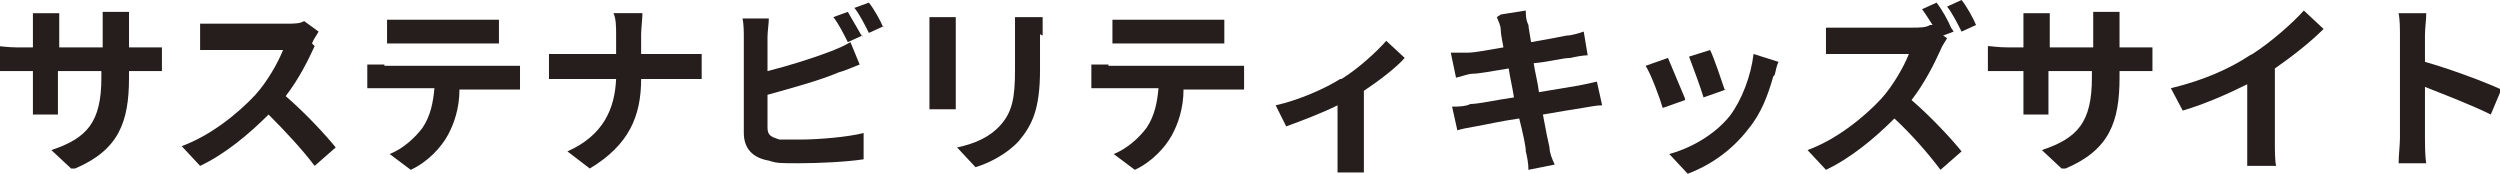
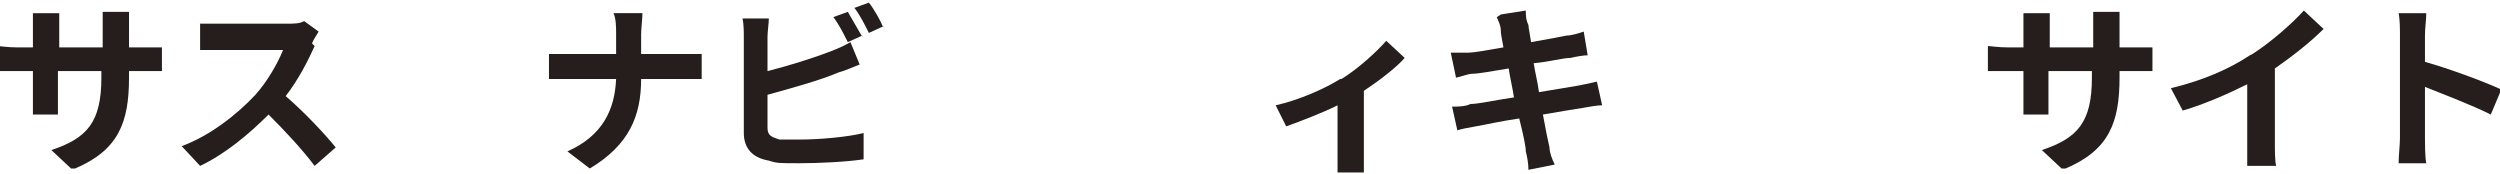
<svg xmlns="http://www.w3.org/2000/svg" id="_レイヤー_2" version="1.1" viewBox="0 0 189.9 13.2">
  <defs>
    <style>
      .st0 {
        fill: #251e1c;
      }
    </style>
  </defs>
  <path class="st0" d="M5.4,12.8l-1.5-1.4c2.7-.9,3.8-2.1,3.8-5.5v-.5h-3.3v1.9c0,.6,0,1.2,0,1.4h-1.9c0-.3,0-.8,0-1.4v-1.9h-1.2c-.7,0-1.2,0-1.5,0v-1.9c.2,0,.8.1,1.5.1h1.2v-1.4c0-.4,0-.8,0-1.2h2c0,.3,0,.7,0,1.2v1.4h3.3v-1.4c0-.6,0-1,0-1.3h2c0,.3,0,.7,0,1.3v1.4h1c.7,0,1.1,0,1.5,0v1.8c-.3,0-.8,0-1.5,0h-1v.5c0,3.4-.8,5.5-4.1,6.9Z" />
  <path class="st0" d="M23.9,3.5c-.5,1.1-1.2,2.5-2.2,3.8,1.4,1.2,3,2.9,3.8,3.9l-1.6,1.4c-.9-1.2-2.2-2.6-3.5-3.9-1.5,1.5-3.3,3-5.2,3.9l-1.4-1.5c2.2-.8,4.3-2.5,5.6-3.9.9-1,1.7-2.4,2.1-3.4h-4.7c-.6,0-1.3,0-1.6,0v-2c.4,0,1.2,0,1.6,0h4.9c.6,0,1.1,0,1.4-.2l1.1.8c-.1.2-.4.6-.5.9Z" />
-   <path class="st0" d="M29.2,5h9c.3,0,.9,0,1.3,0v1.8c-.3,0-.9,0-1.3,0h-3.3c0,1.4-.4,2.6-.9,3.5-.5.9-1.5,2-2.8,2.6l-1.6-1.2c1-.4,1.9-1.2,2.5-2,.6-.9.8-1.9.9-3h-3.8c-.4,0-.9,0-1.3,0v-1.8c.4,0,.9,0,1.3,0ZM30.9,1.5h5.5c.5,0,1,0,1.5,0v1.8c-.5,0-1,0-1.5,0h-5.5c-.5,0-1.1,0-1.5,0v-1.8c.5,0,1,0,1.5,0Z" />
  <path class="st0" d="M46.6,1h2.2c0,.4-.1,1.2-.1,1.6v1.5h3.1c.6,0,1.2,0,1.5,0v1.9c-.3,0-1,0-1.5,0h-3.1c0,2.8-.9,5-3.9,6.8l-1.7-1.3c2.7-1.2,3.6-3.2,3.7-5.5h-3.5c-.6,0-1.2,0-1.6,0v-1.9c.4,0,1,0,1.5,0h3.6v-1.5c0-.5,0-1.2-.2-1.6Z" />
  <path class="st0" d="M58.3,2.8v2.6c1.6-.4,3.5-1,4.8-1.5.5-.2,1-.4,1.5-.7l.7,1.7c-.5.2-1.2.5-1.6.6-1.4.6-3.6,1.2-5.4,1.7v2.5c0,.6.3.7.9.9.4,0,1,0,1.6,0,1.4,0,3.7-.2,4.8-.5v2c-1.3.2-3.4.3-4.9.3s-1.7,0-2.3-.2c-1.2-.2-1.9-.9-1.9-2.1V2.8c0-.3,0-1-.1-1.4h2c0,.4-.1,1-.1,1.4ZM65.5,2.7l-1.1.5c-.3-.6-.7-1.4-1.1-1.9l1.1-.4c.3.5.8,1.4,1.1,1.9ZM67.1,2l-1.1.5c-.3-.6-.7-1.4-1.1-1.9l1.1-.4c.4.5.9,1.4,1.1,1.9Z" />
-   <path class="st0" d="M72.6,2.4v4.7c0,.3,0,.9,0,1.2h-2c0-.3,0-.8,0-1.2V2.4c0-.3,0-.7,0-1.1h2c0,.3,0,.6,0,1.1ZM79,2.6v2.7c0,3-.6,4.2-1.6,5.4-.9,1-2.3,1.7-3.3,2l-1.4-1.5c1.4-.3,2.5-.8,3.3-1.7.9-1,1.1-2.1,1.1-4.2v-2.6c0-.6,0-1,0-1.4h2.1c0,.4,0,.8,0,1.4Z" />
-   <path class="st0" d="M84.2,5h9c.3,0,.9,0,1.3,0v1.8c-.3,0-.9,0-1.3,0h-3.3c0,1.4-.4,2.6-.9,3.5-.5.9-1.5,2-2.8,2.6l-1.6-1.2c1-.4,1.9-1.2,2.5-2,.6-.9.8-1.9.9-3h-3.8c-.4,0-.9,0-1.3,0v-1.8c.4,0,.9,0,1.3,0ZM86,1.5h5.5c.5,0,1,0,1.5,0v1.8c-.5,0-1,0-1.5,0h-5.5c-.5,0-1.1,0-1.5,0v-1.8c.5,0,1,0,1.5,0Z" />
  <path class="st0" d="M101.9,6c1.3-.8,2.7-2.1,3.4-2.9l1.4,1.3c-.6.7-1.9,1.7-3.1,2.5v4.7c0,.5,0,1.2,0,1.5h-2c0-.3,0-1,0-1.5v-3.6c-1.2.6-2.8,1.2-3.9,1.6l-.8-1.6c1.8-.4,3.8-1.3,4.9-2Z" />
  <path class="st0" d="M114,1.1l1.9-.3c0,.3,0,.7.2,1.1,0,.2.1.6.2,1.3,1.2-.2,2.2-.4,2.7-.5.4,0,1-.2,1.3-.3l.3,1.8c-.3,0-.9.1-1.3.2-.6,0-1.6.3-2.8.4.1.7.3,1.4.4,2.2,1.2-.2,2.4-.4,3-.5.5-.1,1-.2,1.4-.3l.4,1.8c-.4,0-.9.1-1.5.2-.7.1-1.8.3-3,.5.2,1.1.4,2.1.5,2.5,0,.4.2.9.4,1.3l-2,.4c0-.5-.1-1-.2-1.4,0-.4-.2-1.3-.5-2.5-1.4.2-2.7.5-3.3.6-.6.1-1.1.2-1.4.3l-.4-1.8c.4,0,1,0,1.4-.2.6,0,1.9-.3,3.3-.5-.1-.7-.3-1.5-.4-2.2-1.2.2-2.3.4-2.7.4-.4,0-.8.2-1.3.3l-.4-1.9c.4,0,.9,0,1.3,0,.5,0,1.5-.2,2.7-.4-.1-.6-.2-1-.2-1.3,0-.4-.2-.7-.3-1Z" />
-   <path class="st0" d="M128,7.6l-1.7.6c-.2-.7-.9-2.6-1.3-3.2l1.7-.6c.3.7,1,2.4,1.3,3.1ZM134.7,5.8c-.4,1.4-.9,2.8-1.9,4-1.3,1.7-3,2.8-4.6,3.4l-1.4-1.5c1.5-.4,3.4-1.4,4.6-2.9.9-1.2,1.6-3,1.8-4.7l1.9.6c-.2.4-.2.7-.3,1ZM131.1,6.8l-1.7.6c-.2-.7-.8-2.3-1.1-3.1l1.6-.5c.3.6.9,2.4,1.1,3Z" />
-   <path class="st0" d="M148.4,2.4l-.8.3.3.2c-.1.2-.4.6-.5.9-.5,1.1-1.2,2.5-2.2,3.8,1.4,1.2,3,2.9,3.8,3.9l-1.6,1.4c-.9-1.2-2.2-2.7-3.5-3.9-1.5,1.5-3.3,3-5.2,3.9l-1.4-1.5c2.2-.8,4.3-2.5,5.6-3.9.9-1,1.7-2.4,2.1-3.4h-4.7c-.6,0-1.3,0-1.6,0v-2c.4,0,1.2,0,1.6,0h4.9c.6,0,1.1,0,1.4-.2h.2c-.2-.3-.5-.8-.8-1.2l1.1-.5c.4.5.9,1.4,1.1,1.9ZM150.1,1.9l-1.1.5c-.3-.6-.7-1.4-1.1-1.9l1.1-.5c.4.5.9,1.4,1.1,1.9Z" />
  <path class="st0" d="M156.6,12.8l-1.5-1.4c2.7-.9,3.8-2.1,3.8-5.5v-.5h-3.3v1.9c0,.6,0,1.2,0,1.4h-1.9c0-.3,0-.8,0-1.4v-1.9h-1.2c-.7,0-1.2,0-1.5,0v-1.9c.2,0,.8.1,1.5.1h1.2v-1.4c0-.4,0-.8,0-1.2h2c0,.3,0,.7,0,1.2v1.4h3.3v-1.4c0-.6,0-1,0-1.3h2c0,.3,0,.7,0,1.3v1.4h1c.7,0,1.1,0,1.5,0v1.8c-.3,0-.8,0-1.5,0h-1v.5c0,3.4-.8,5.5-4.1,6.9Z" />
  <path class="st0" d="M171.1,4.1c1.4-.9,3-2.3,3.9-3.3l1.5,1.4c-1,1-2.4,2.1-3.7,3v5.6c0,.6,0,1.5.1,1.8h-2.2c0-.3,0-1.2,0-1.8v-4.4c-1.4.7-3.2,1.5-4.9,2l-.9-1.7c2.5-.6,4.5-1.5,6-2.5Z" />
  <path class="st0" d="M182.3,2.7c0-.5,0-1.2-.1-1.7h2.1c0,.5-.1,1.1-.1,1.7v2c1.8.5,4.5,1.5,5.8,2.1l-.8,1.9c-1.4-.7-3.5-1.5-5-2.1v3.9c0,.4,0,1.4.1,1.9h-2.1c0-.6.1-1.4.1-1.9V2.7Z" />
</svg>